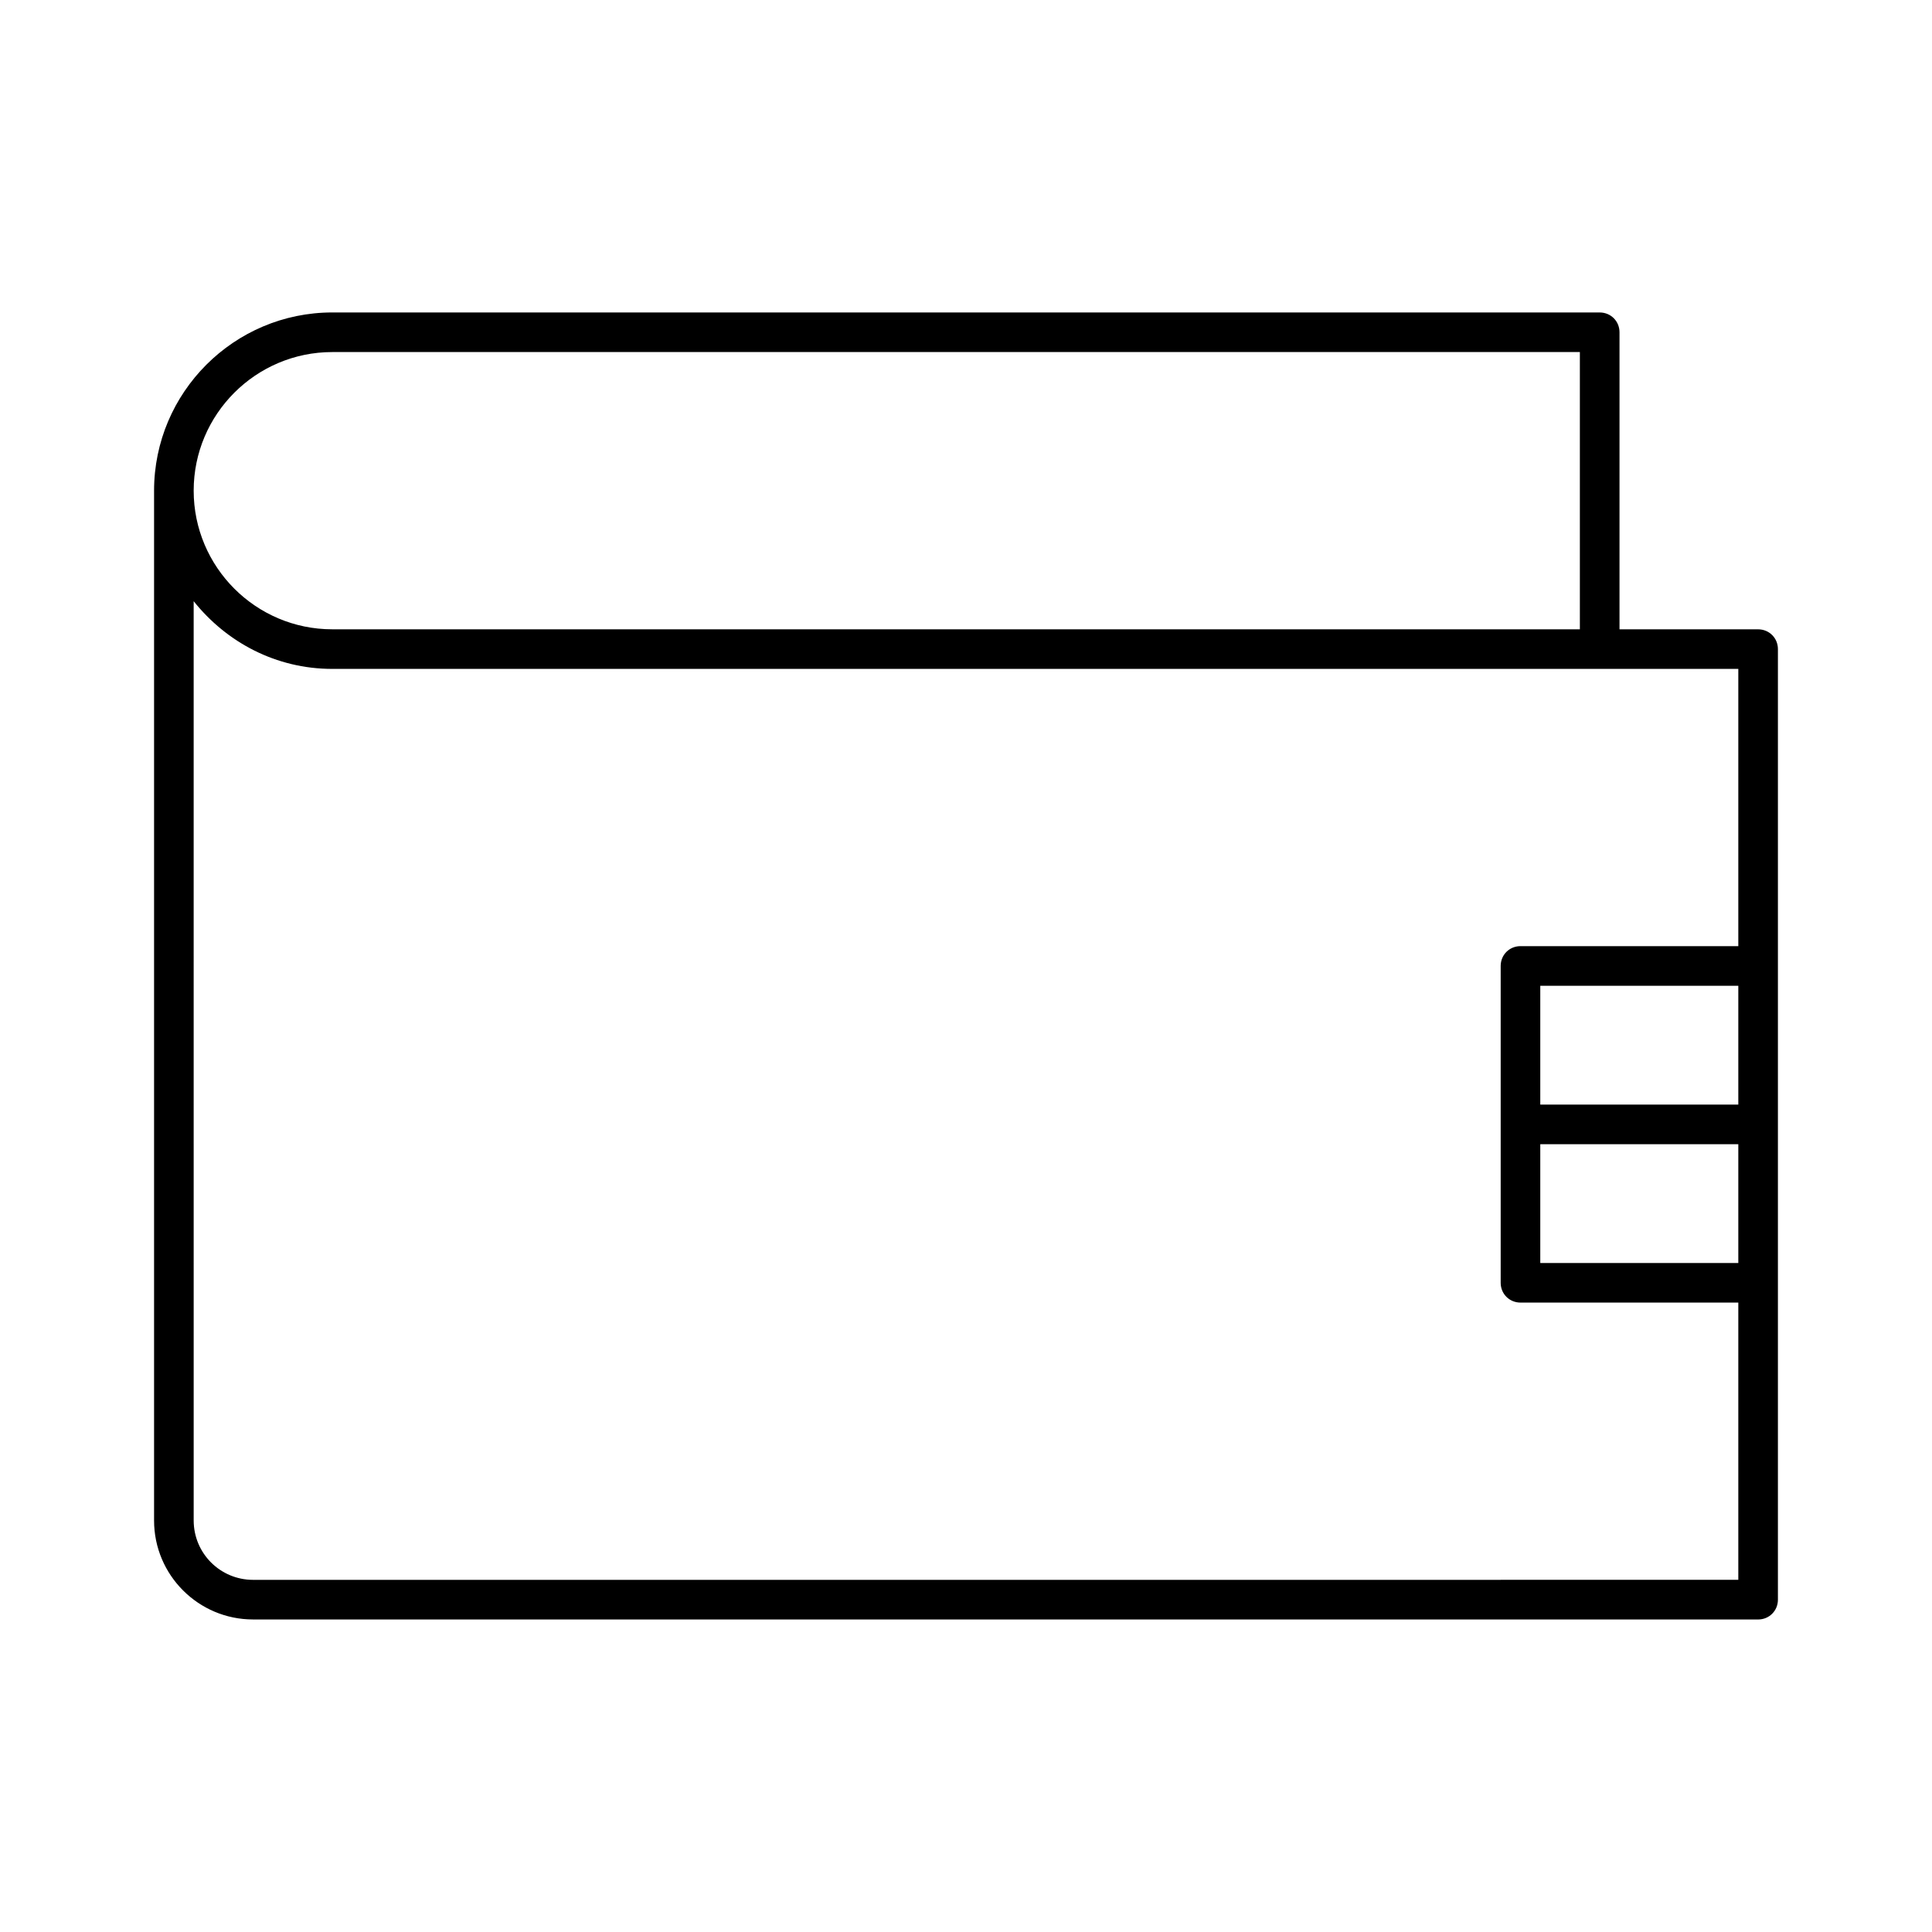
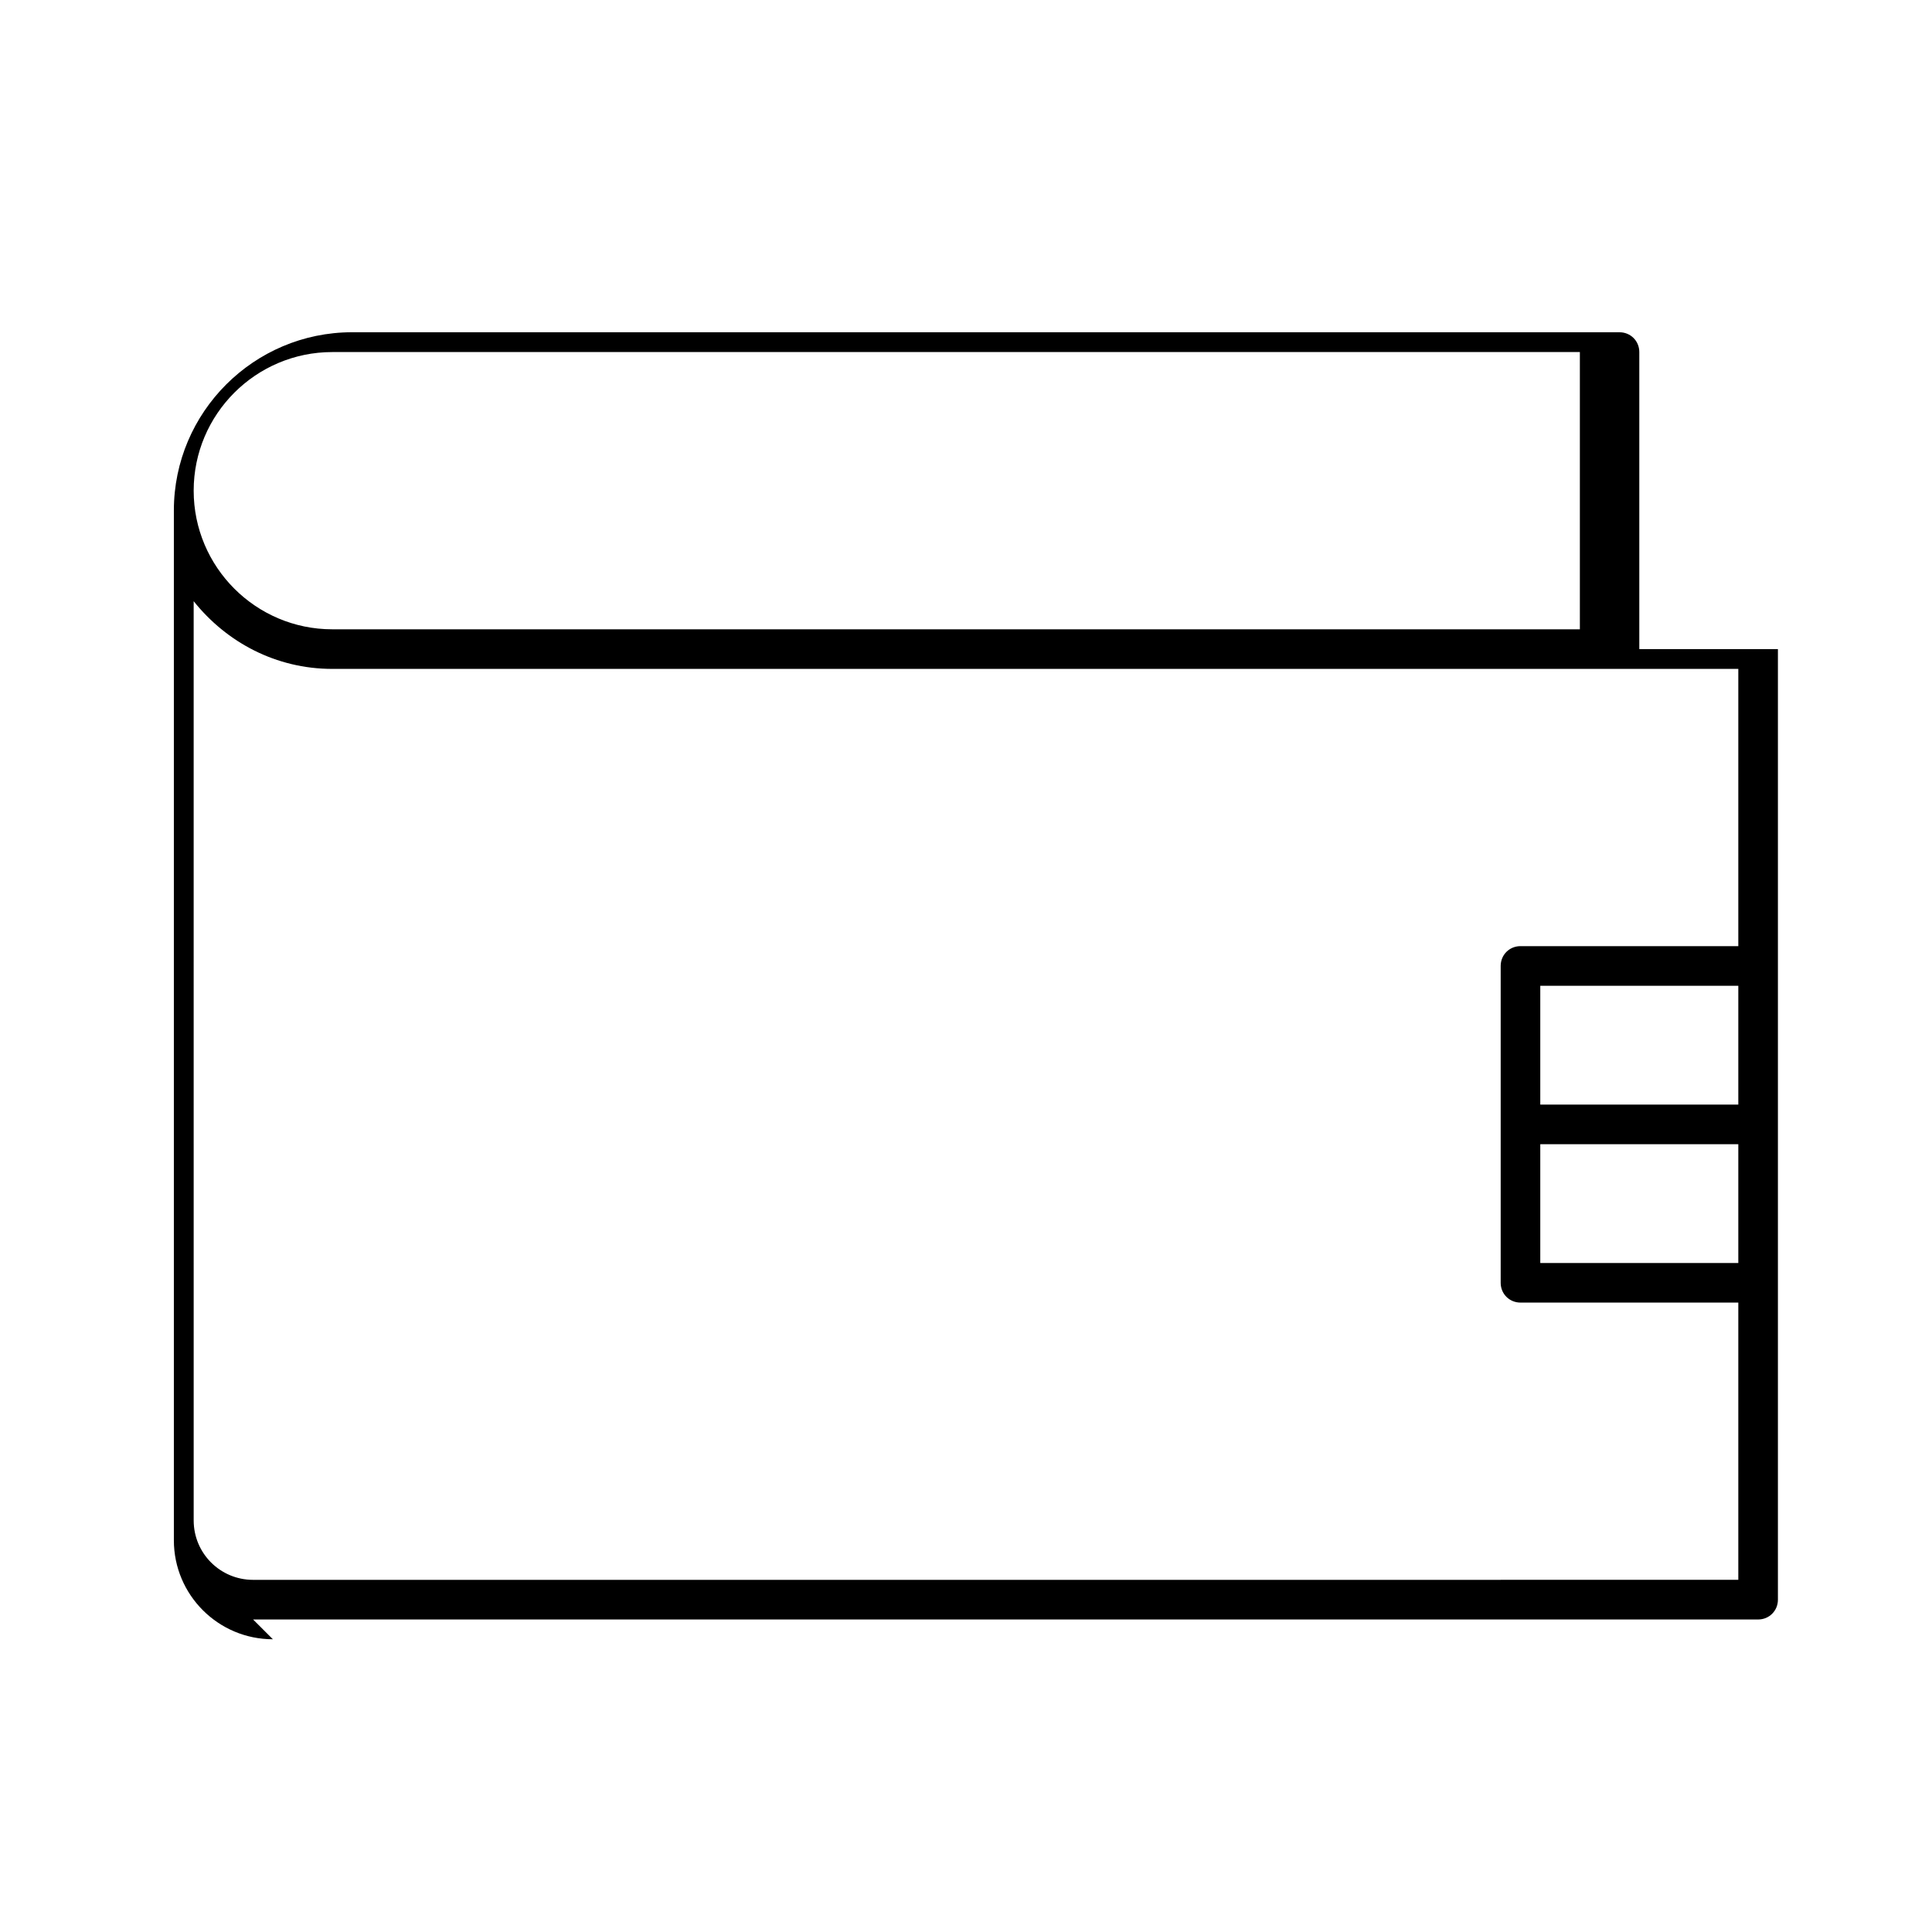
<svg xmlns="http://www.w3.org/2000/svg" fill="#000000" width="800px" height="800px" version="1.1" viewBox="144 144 512 512">
-   <path d="m211.07 573.18h398.85c2.938 0 5.246-2.309 5.246-5.246v-251.91c0-2.938-2.309-5.246-5.246-5.246h-36.734v-78.723c0-2.938-2.309-5.246-5.246-5.246l-335.88-0.004c-26.031 0-47.23 21.203-47.23 47.23v272.9c-0.004 14.484 11.754 26.242 26.238 26.242zm393.6-110.21v15.742h-52.48v-31.488h52.48zm0-26.242h-52.48v-31.488h52.48zm-372.61-199.43h330.62v73.473h-330.62c-20.258 0-36.734-16.48-36.734-36.734-0.004-20.258 16.477-36.738 36.734-36.738zm-36.738 110.21v-44.188c8.715 10.914 21.832 17.945 36.738 17.945h372.61v73.473h-57.727c-2.938 0-5.246 2.309-5.246 5.246v83.969c0 2.938 2.309 5.246 5.246 5.246h57.727v73.473l-393.6 0.004c-8.711 0-15.742-7.031-15.742-15.742z" />
+   <path d="m211.07 573.18h398.85c2.938 0 5.246-2.309 5.246-5.246v-251.91h-36.734v-78.723c0-2.938-2.309-5.246-5.246-5.246l-335.88-0.004c-26.031 0-47.23 21.203-47.23 47.23v272.9c-0.004 14.484 11.754 26.242 26.238 26.242zm393.6-110.21v15.742h-52.48v-31.488h52.48zm0-26.242h-52.48v-31.488h52.48zm-372.61-199.43h330.62v73.473h-330.62c-20.258 0-36.734-16.48-36.734-36.734-0.004-20.258 16.477-36.738 36.734-36.738zm-36.738 110.21v-44.188c8.715 10.914 21.832 17.945 36.738 17.945h372.61v73.473h-57.727c-2.938 0-5.246 2.309-5.246 5.246v83.969c0 2.938 2.309 5.246 5.246 5.246h57.727v73.473l-393.6 0.004c-8.711 0-15.742-7.031-15.742-15.742z" />
</svg>